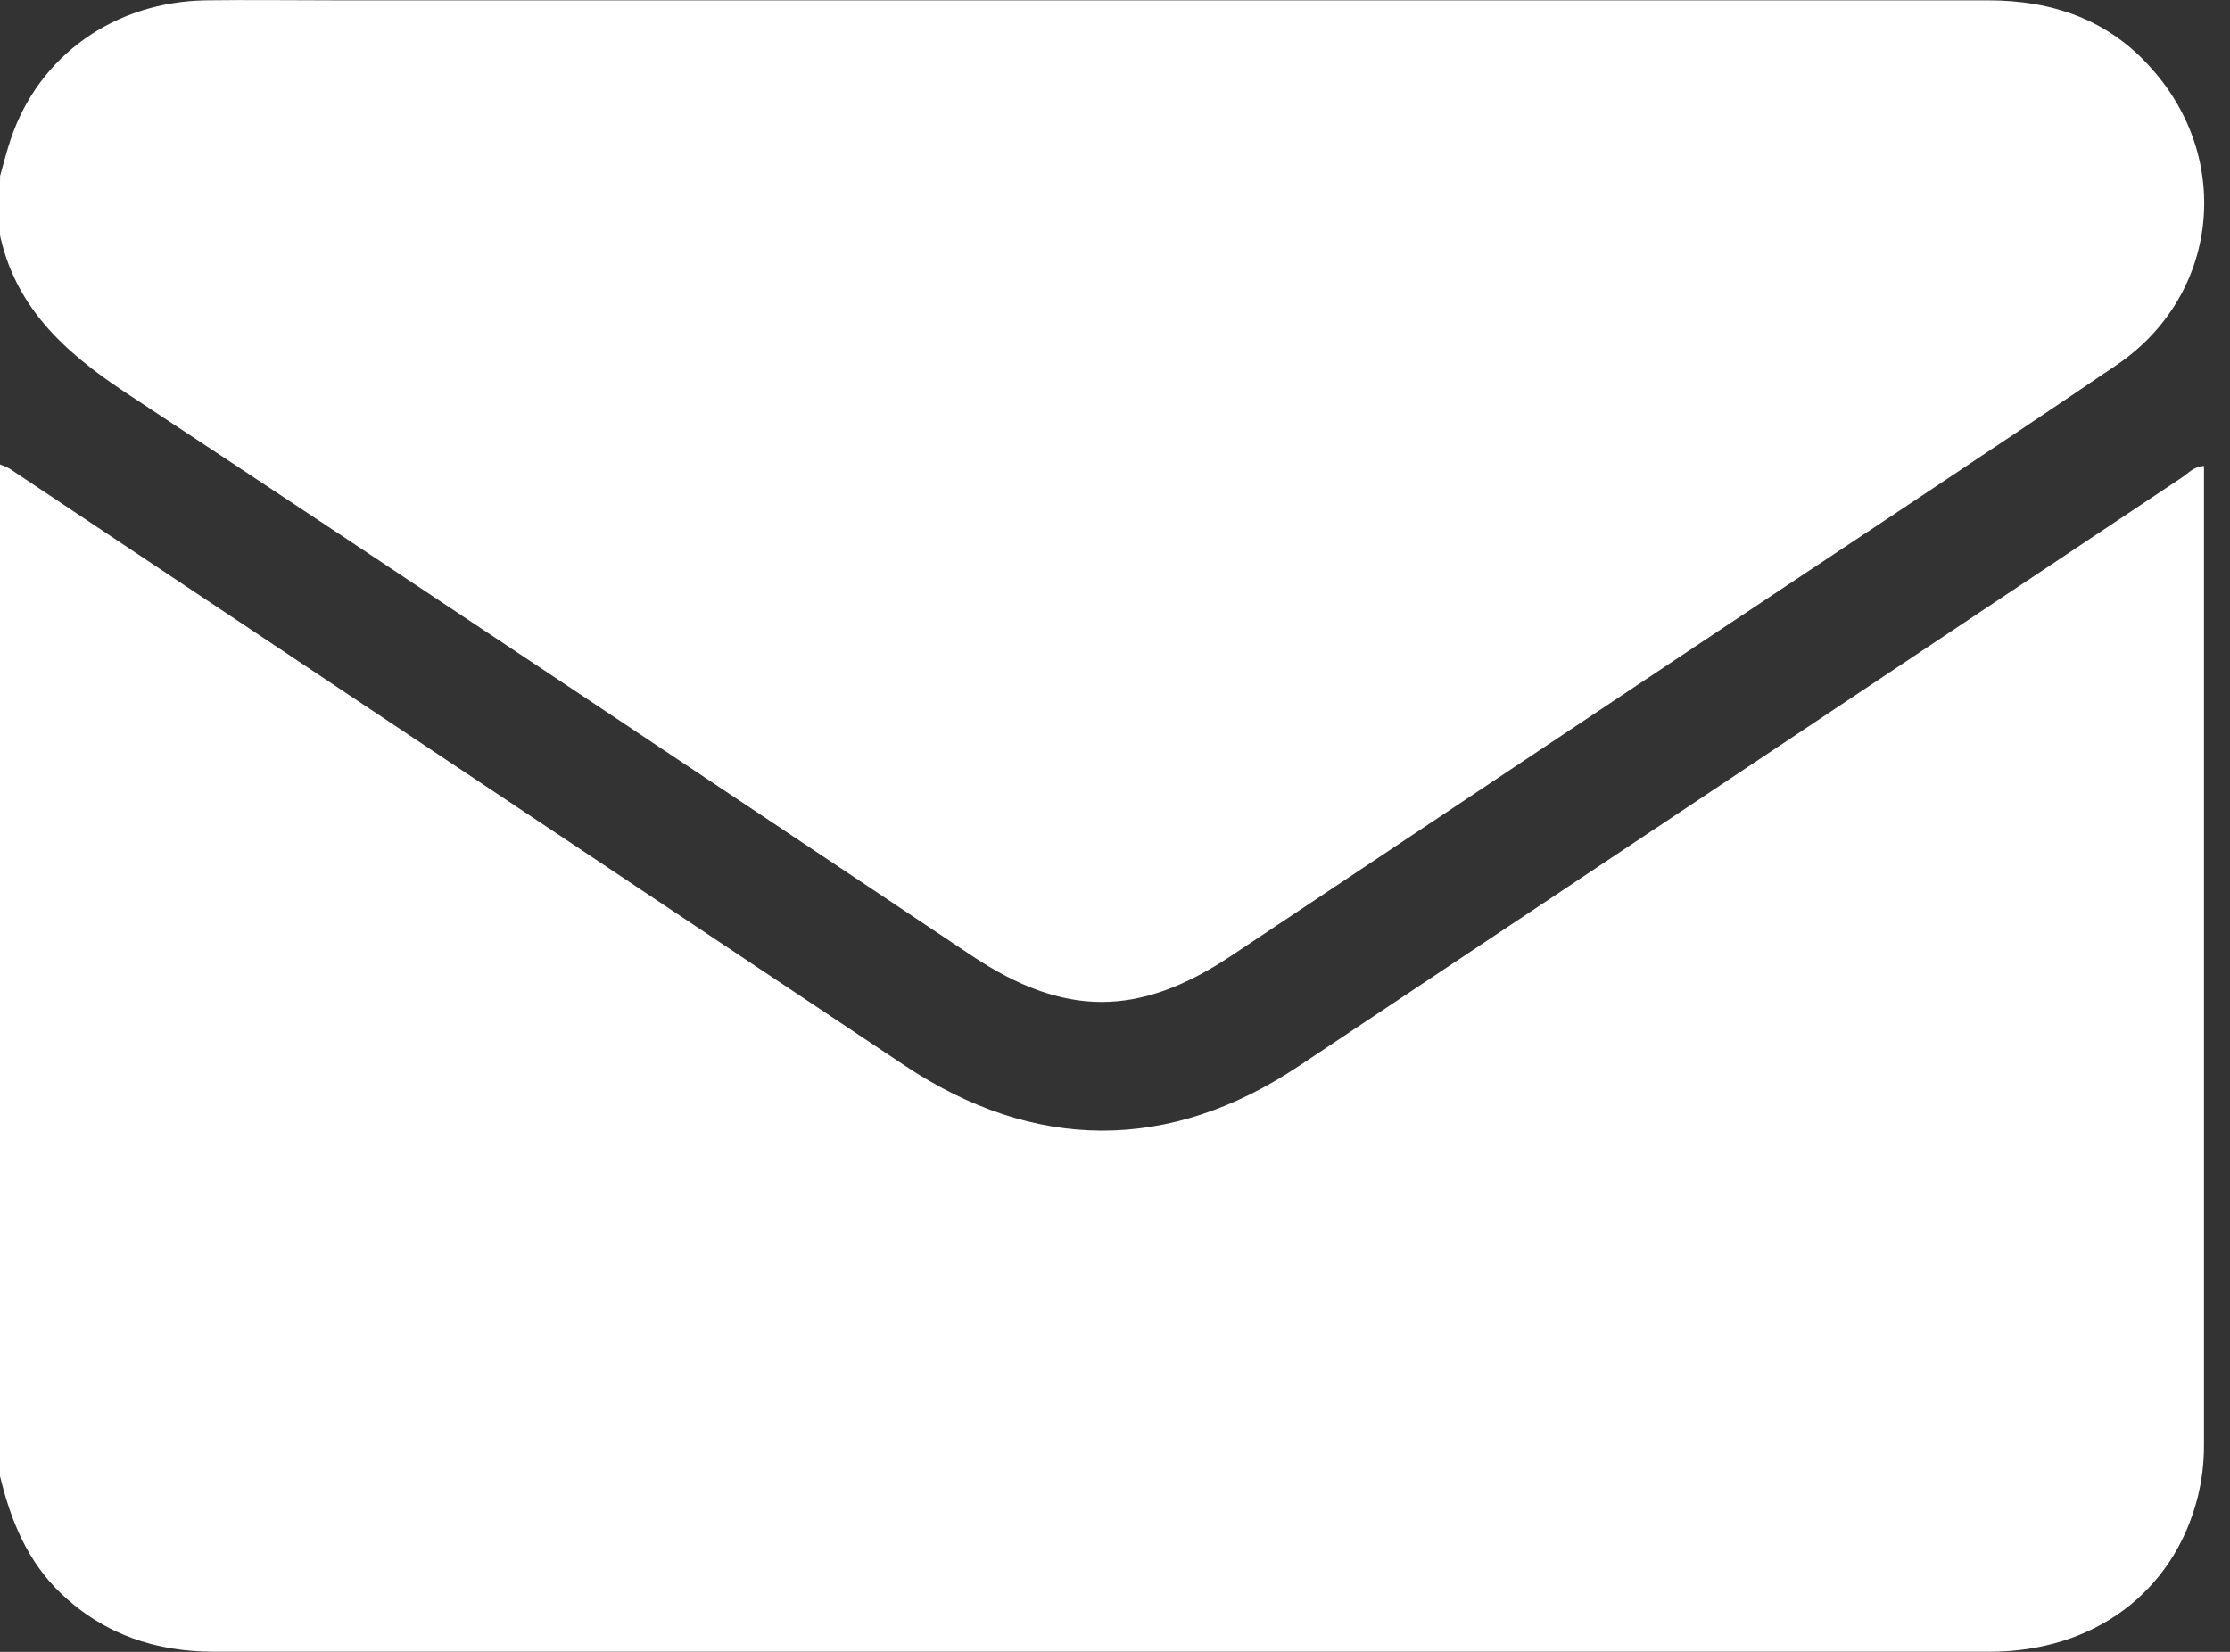
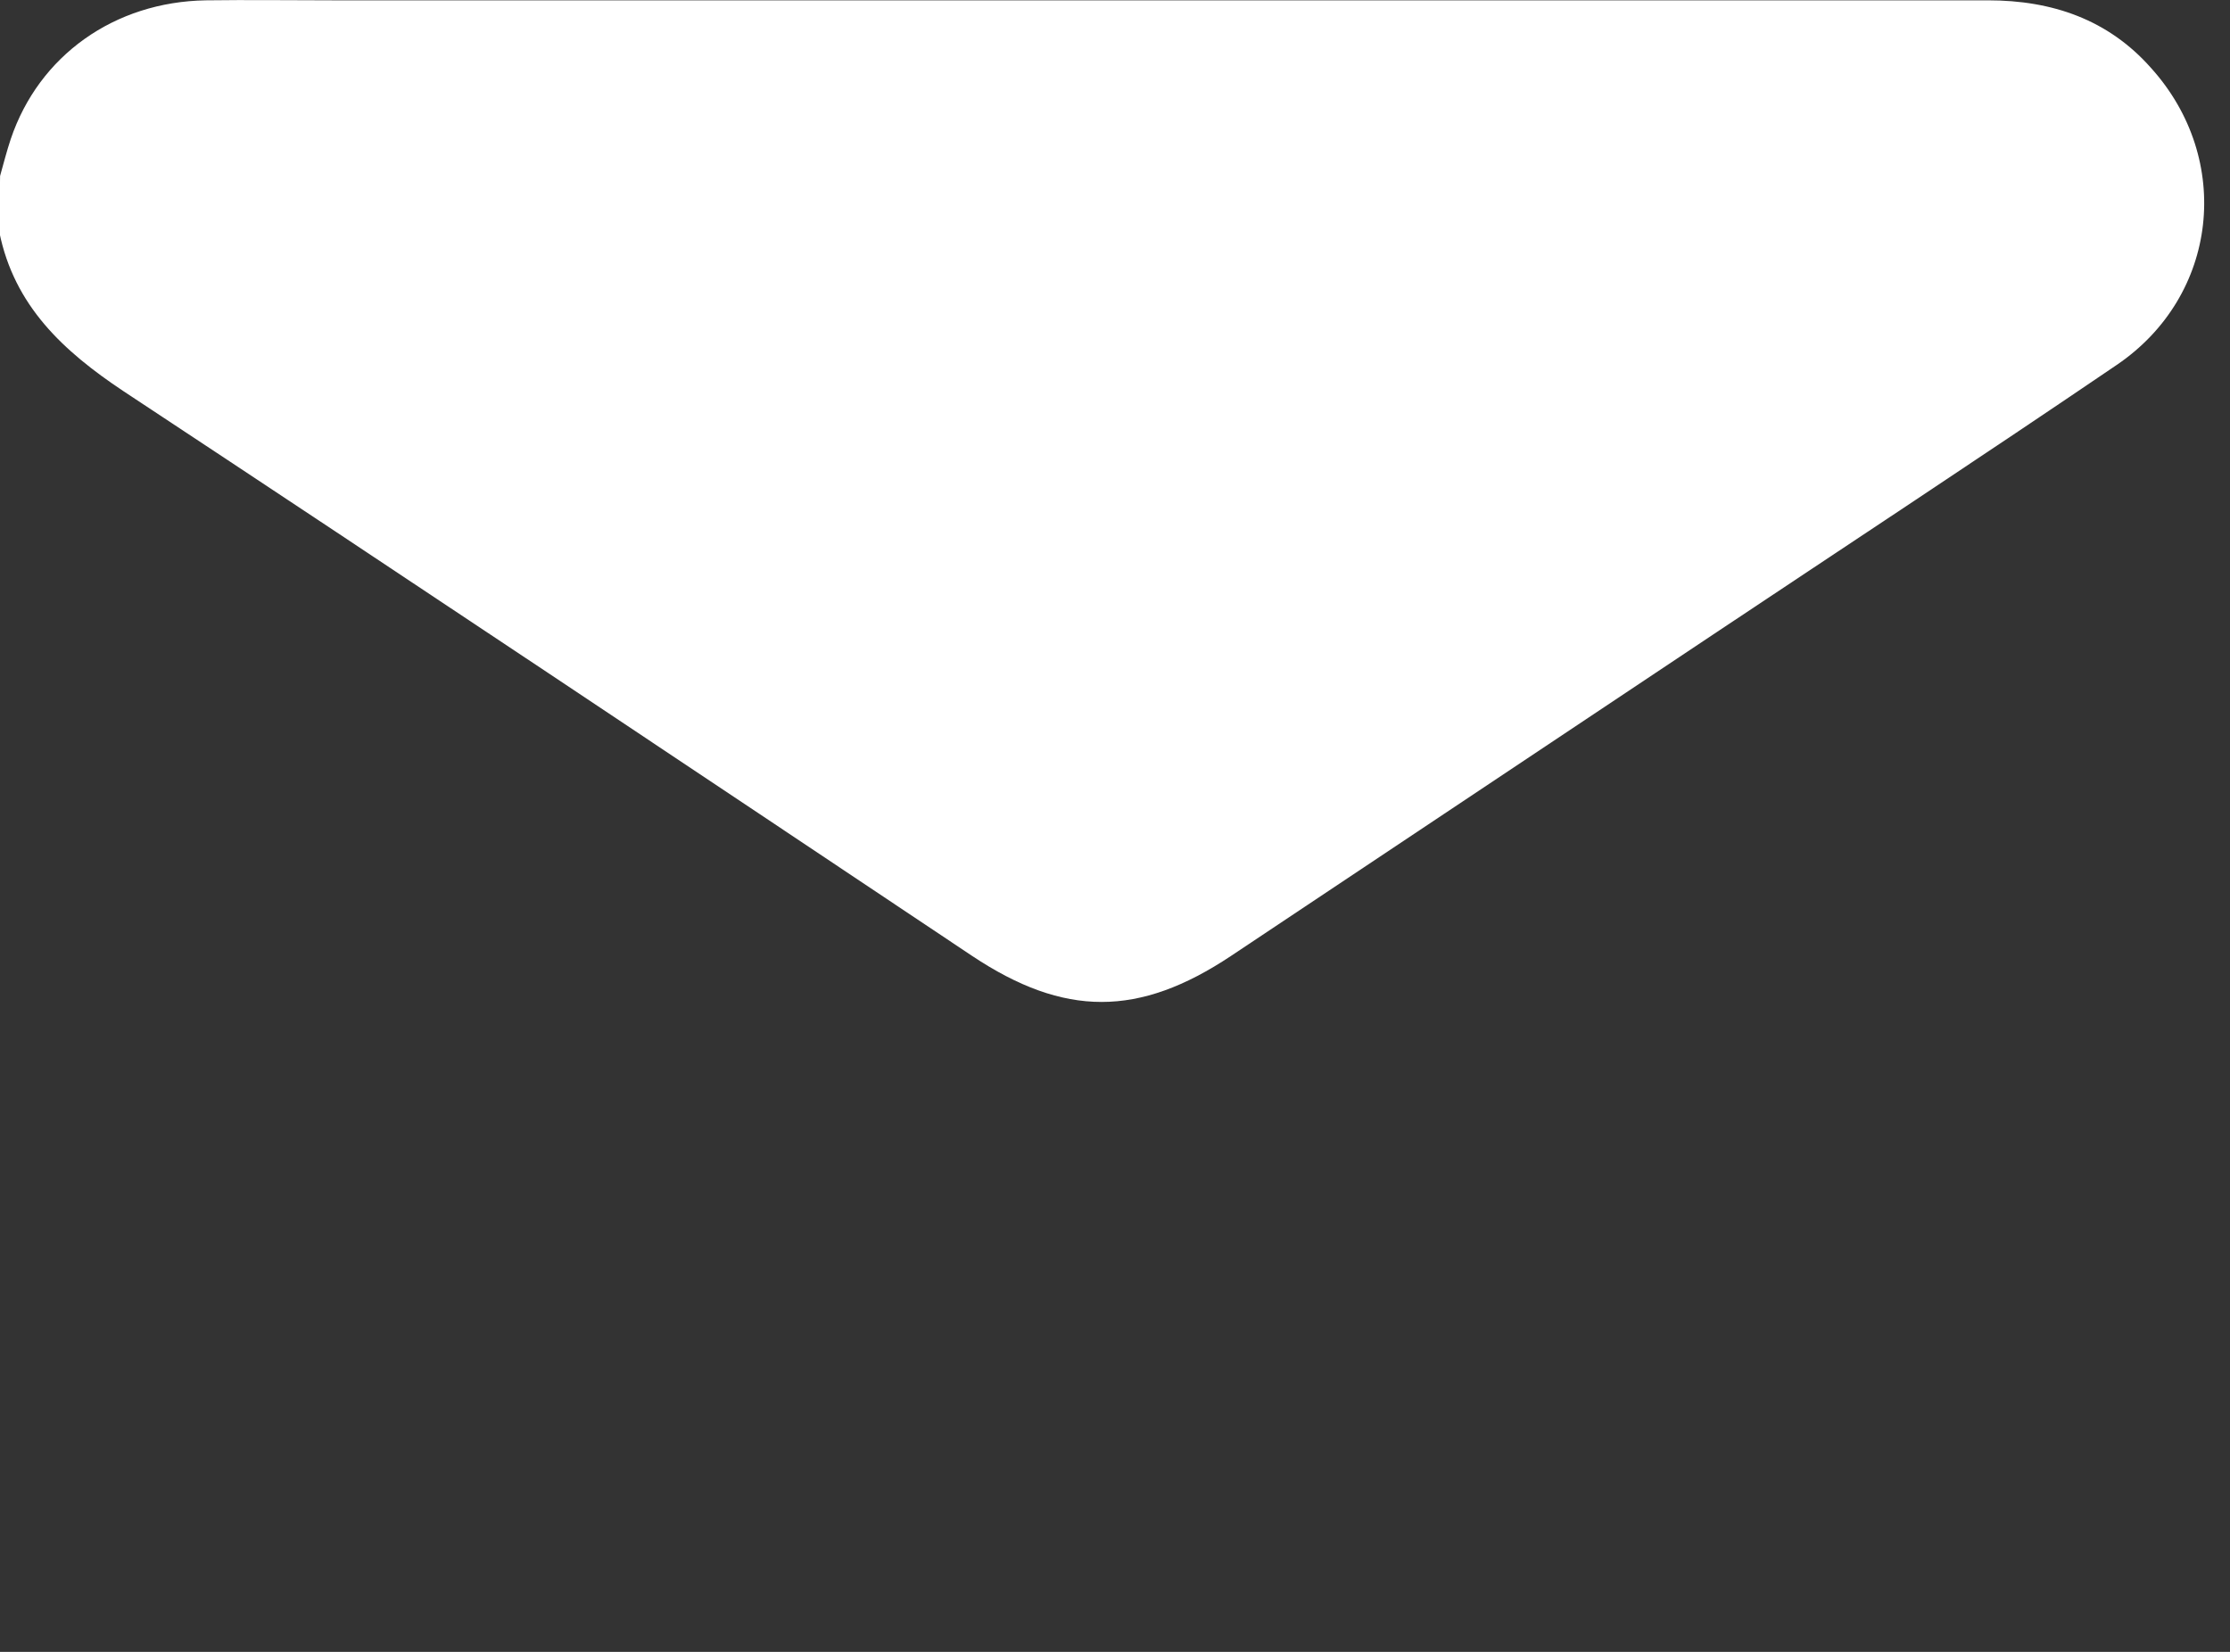
<svg xmlns="http://www.w3.org/2000/svg" width="27" height="20" viewBox="0 0 27 20" fill="none">
  <rect x="0" y="0" width="27" height="20" fill="#333333" stroke="none" />
  <g clip-path="url(#clip0_177_2542)">
-     <path d="M0 17.871V5.623C0.04 5.637 0.079 5.654 0.116 5.674L10.949 12.898C12.522 13.947 14.153 13.955 15.72 12.911C19.288 10.535 22.855 8.157 26.421 5.779C26.497 5.729 26.559 5.648 26.685 5.642V5.821C26.685 9.713 26.685 13.604 26.685 17.495C26.686 17.712 26.659 17.929 26.606 18.139C26.311 19.282 25.346 19.998 24.091 19.998C20.538 19.998 16.986 19.998 13.434 19.998C9.82 19.998 6.207 19.998 2.593 19.998C1.886 19.998 1.263 19.79 0.744 19.298C0.334 18.909 0.129 18.41 0 17.871Z" fill="white" />
    <path d="M0.001 2.13C0.043 1.981 0.081 1.831 0.13 1.684C0.471 0.673 1.384 0.022 2.493 0.004C3.005 -0.003 3.518 0.004 4.031 0.004C10.71 0.004 17.39 0.004 24.07 0.004C24.847 0.004 25.525 0.236 26.044 0.823C27.041 1.928 26.862 3.581 25.629 4.418C24.006 5.521 22.367 6.599 20.735 7.687L14.906 11.573C13.789 12.317 12.886 12.317 11.769 11.573C8.345 9.287 4.928 7.002 1.493 4.735C0.766 4.251 0.173 3.703 -0.008 2.811L0.001 2.13Z" fill="white" />
  </g>
  <defs>
    <clipPath id="clip0_177_2542">
      <rect width="26.692" height="20" fill="white" />
    </clipPath>
  </defs>
</svg>